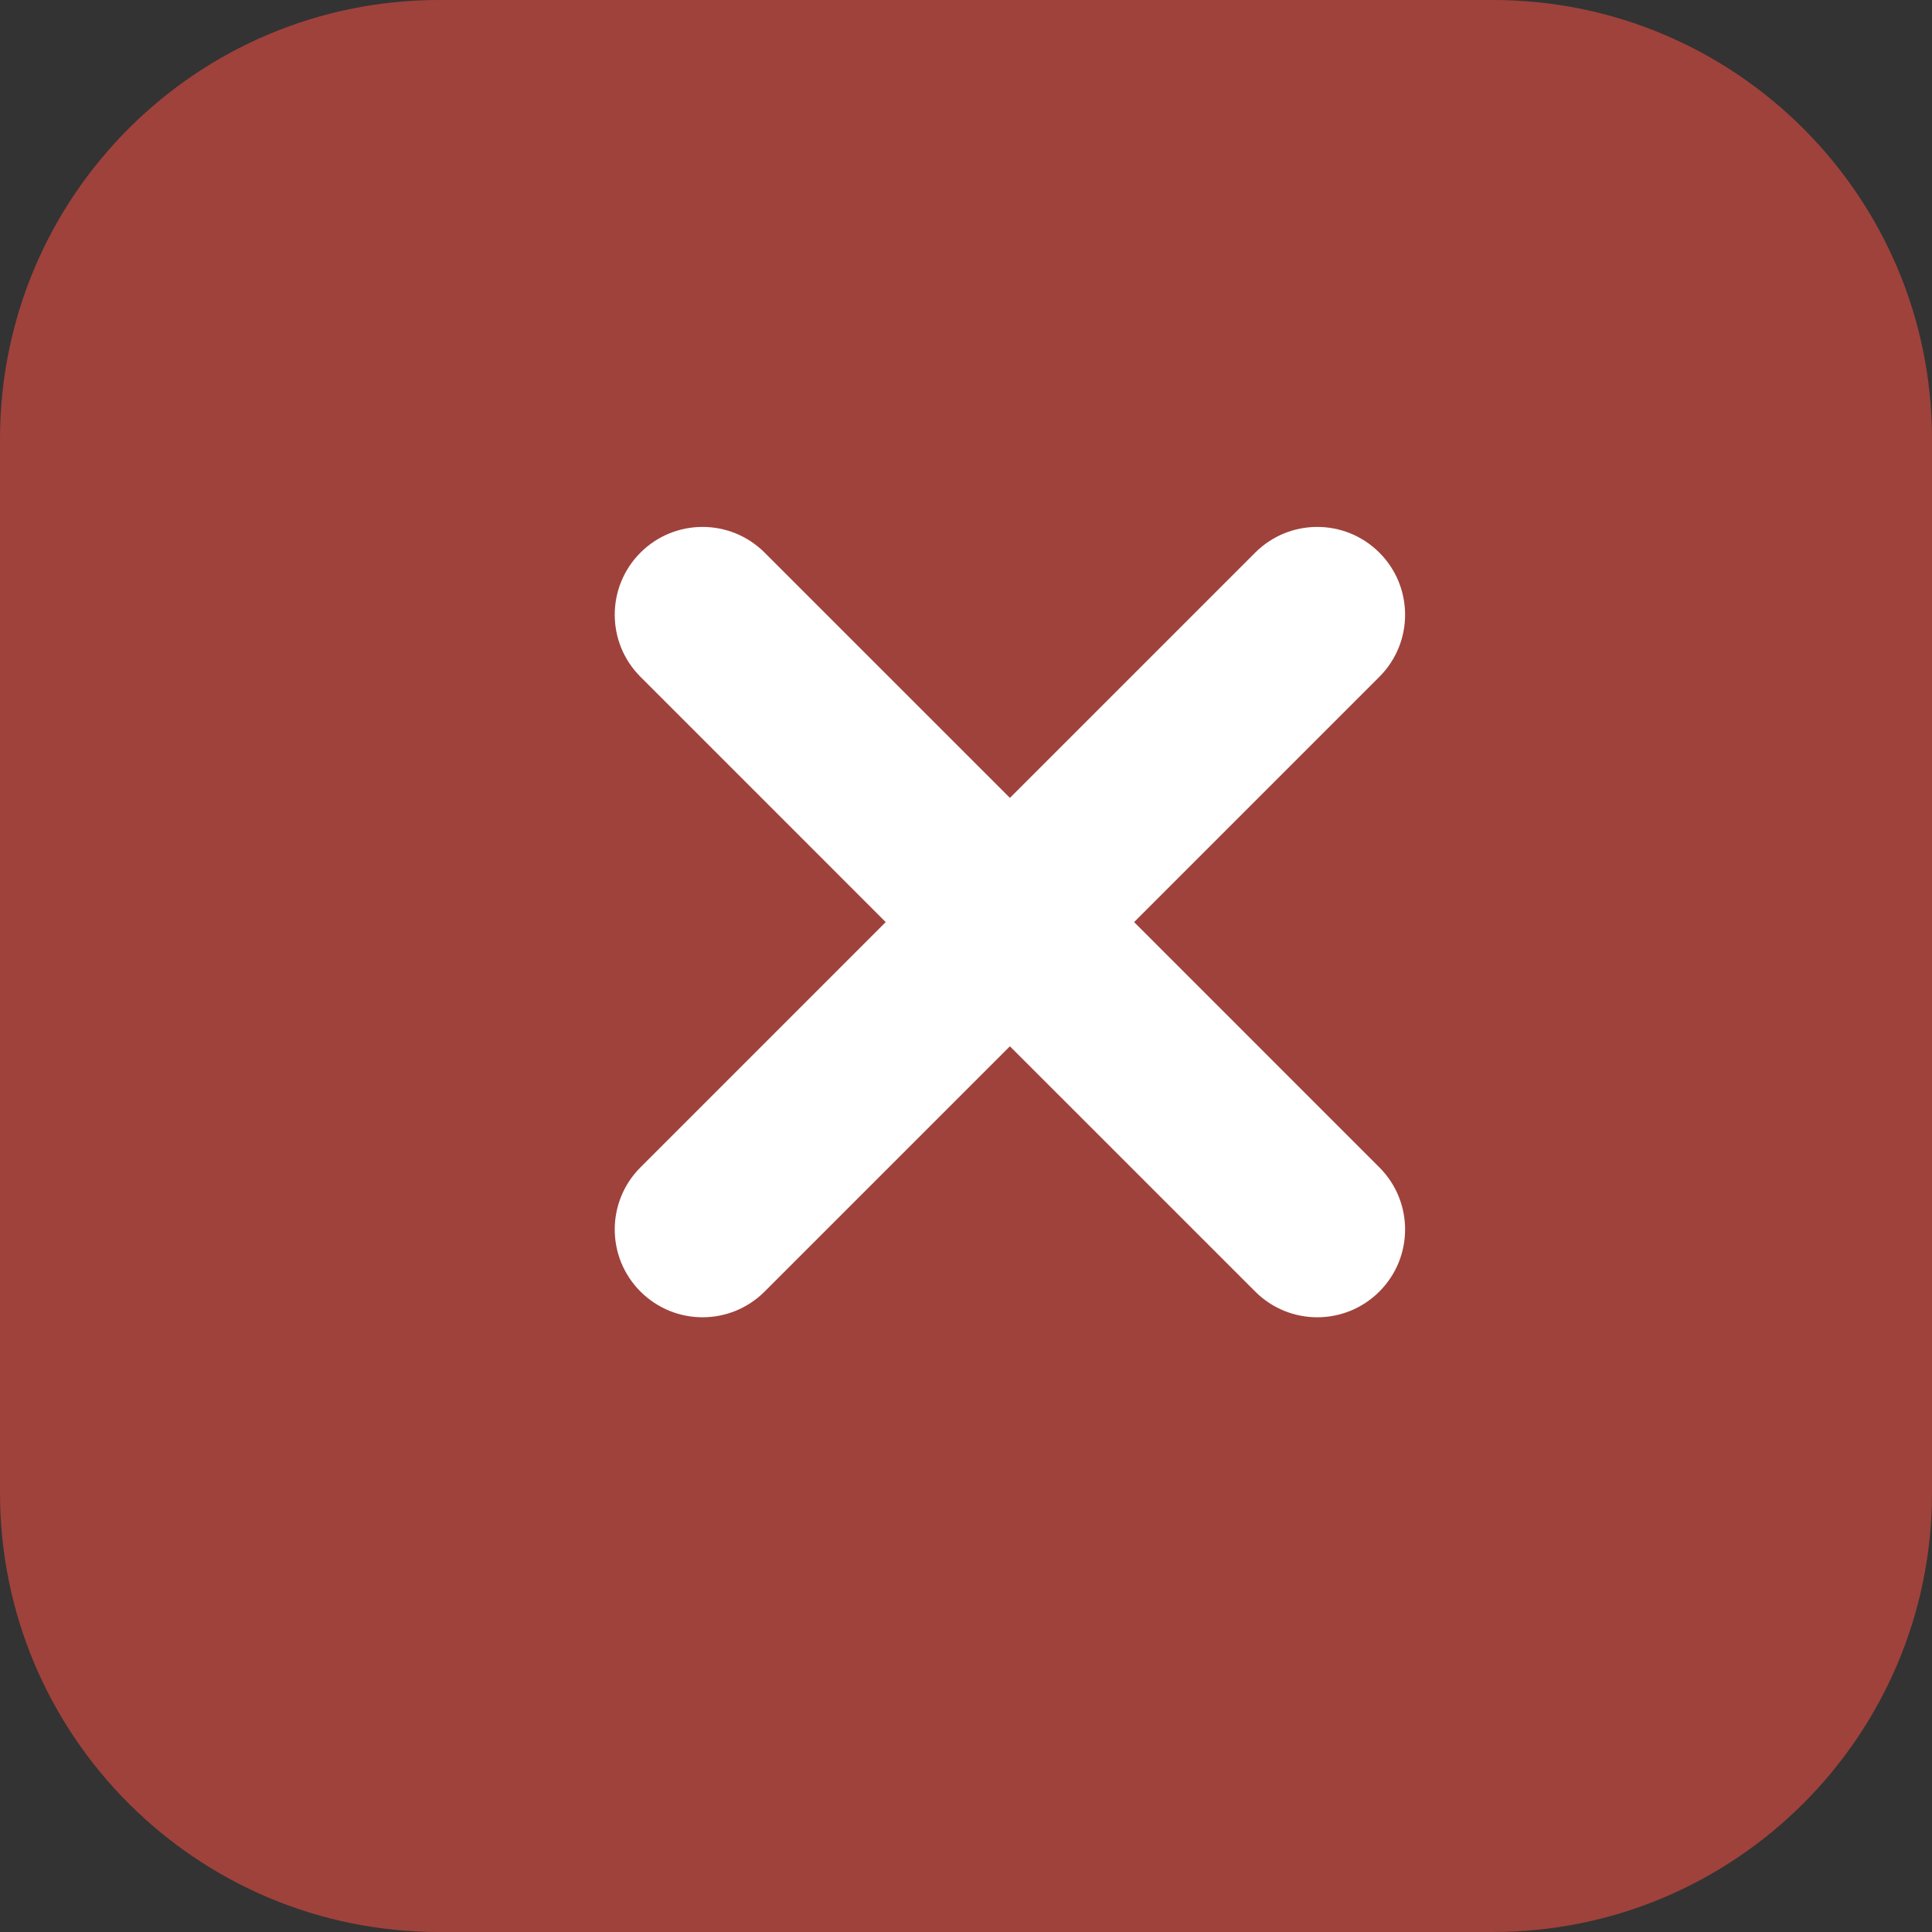
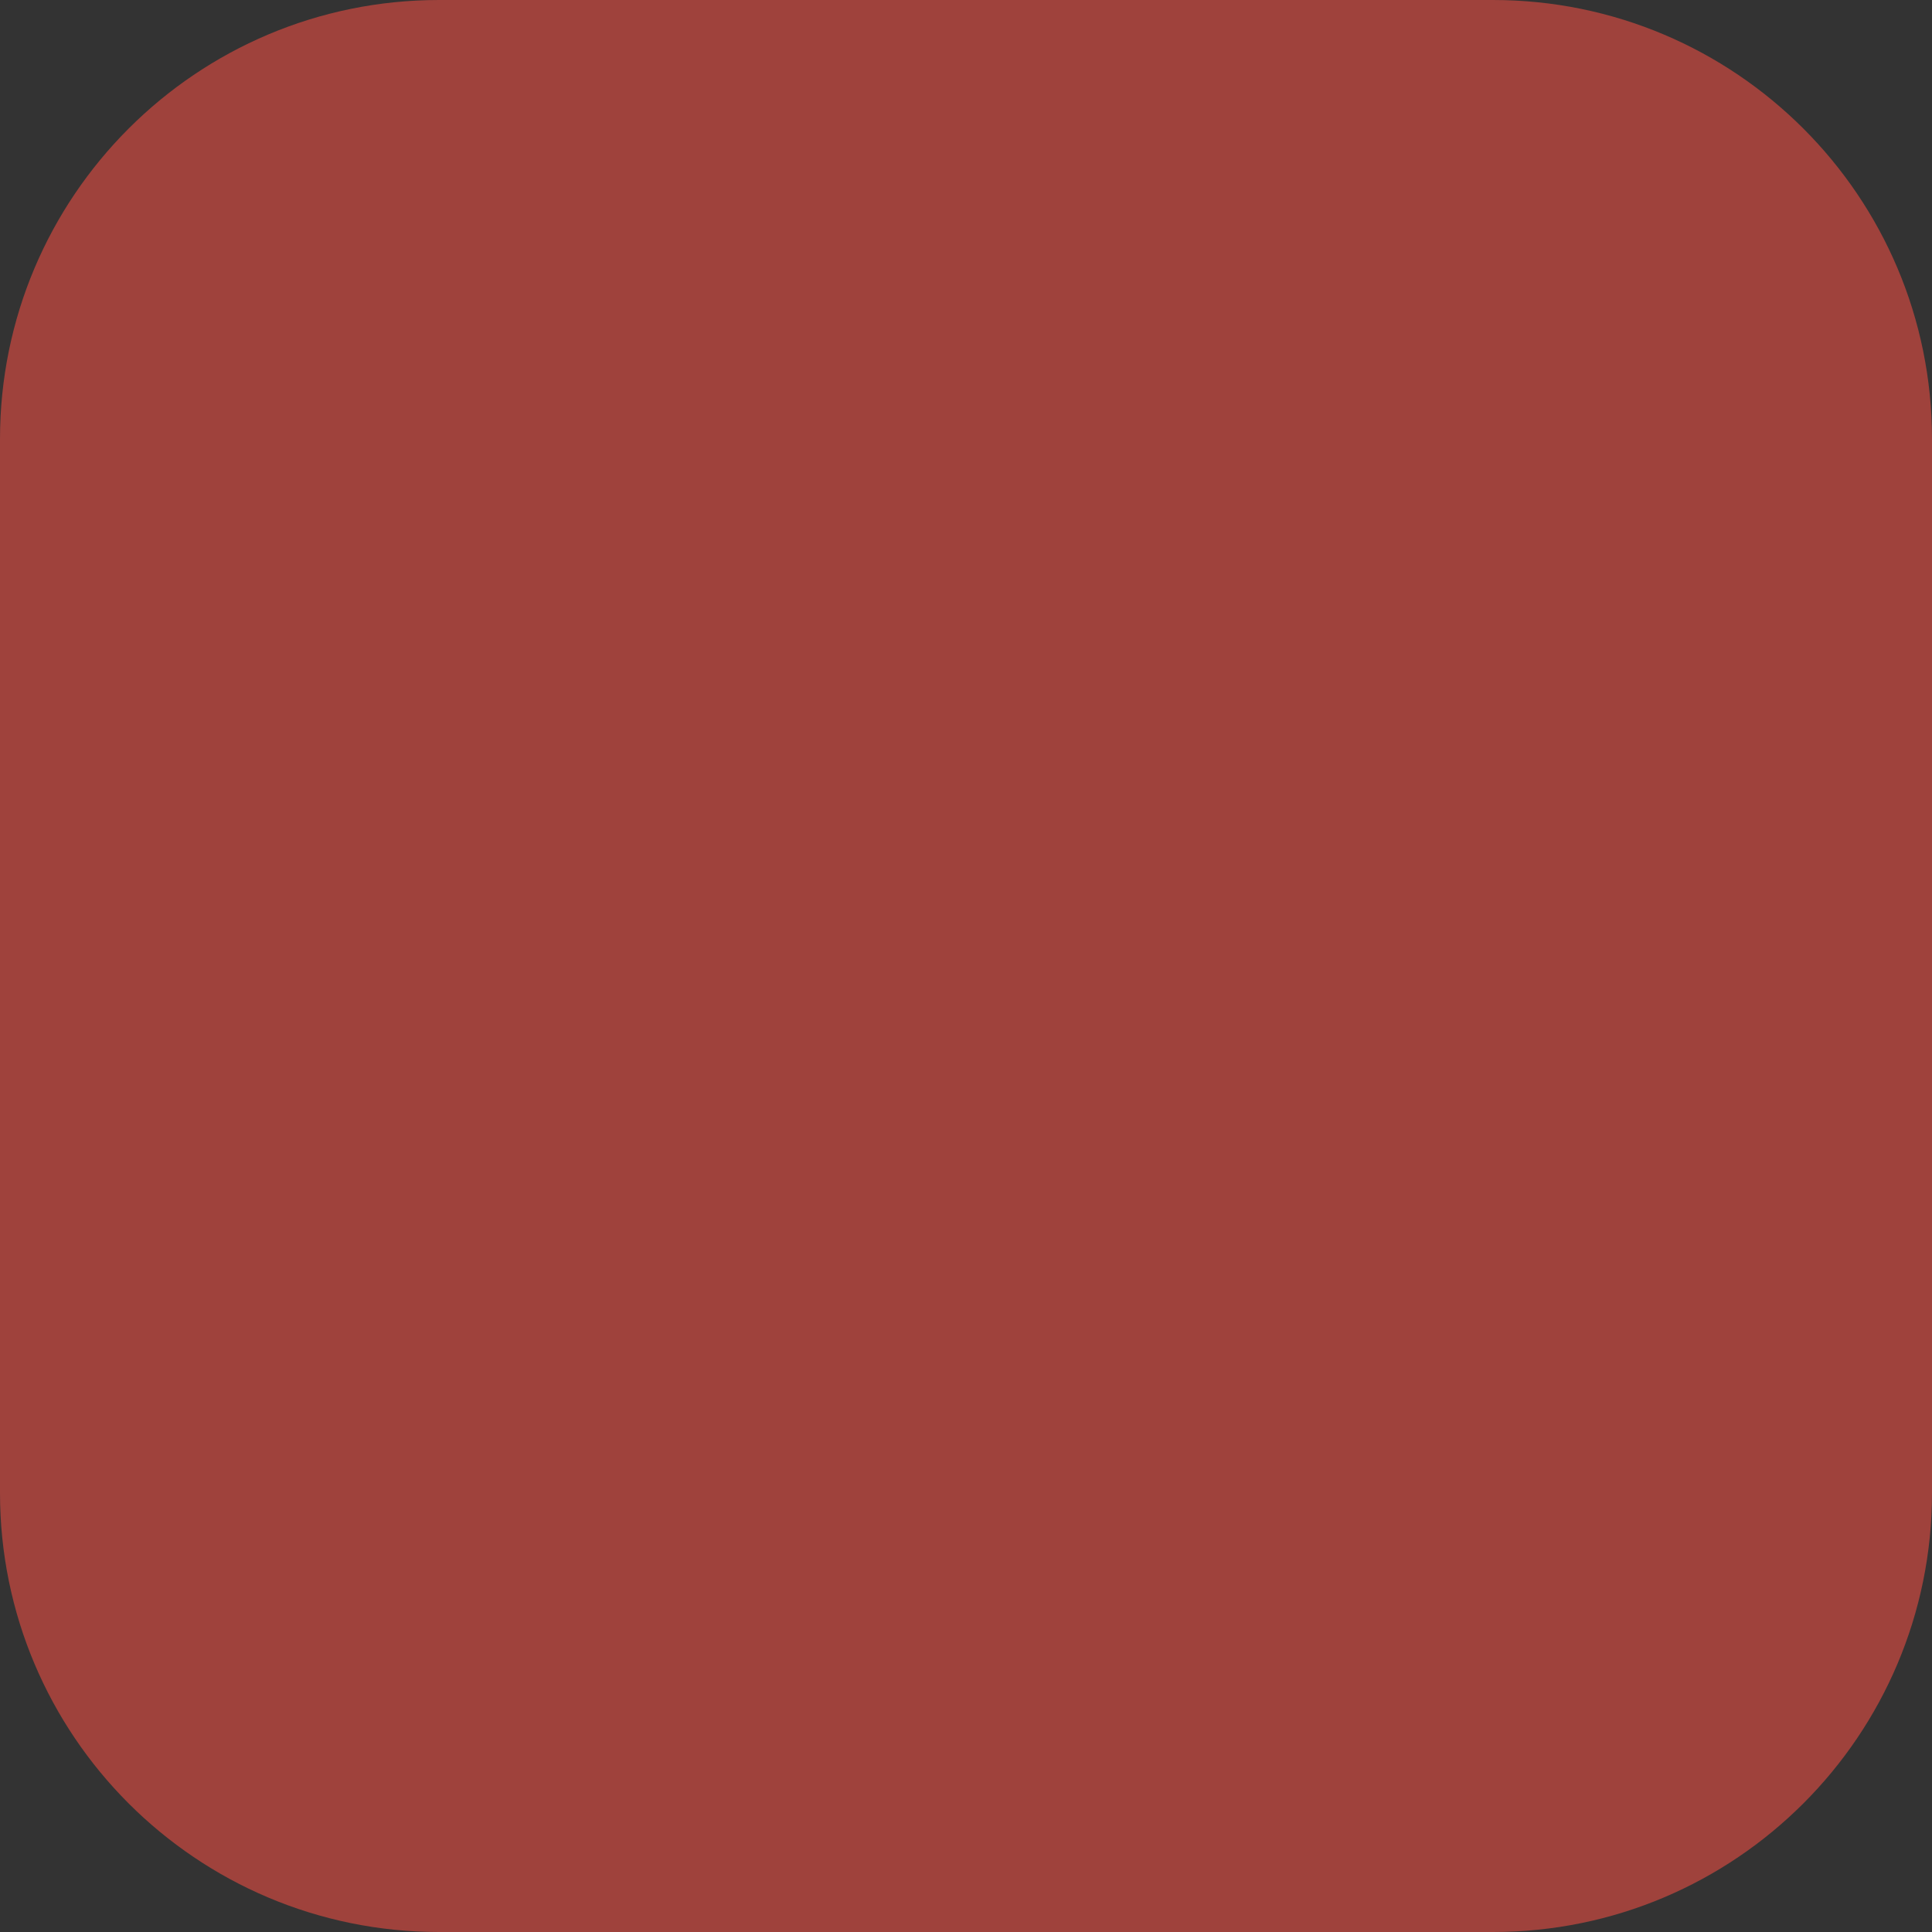
<svg xmlns="http://www.w3.org/2000/svg" width="88" height="88" viewBox="0 0 88 88" fill="none">
  <rect x="0" y="0" width="88" height="88" fill="#333333" stroke="none" />
  <path d="M0 20C0 8.954 8.954 0 20 0H68C79.046 0 88 8.954 88 20V68C88 79.046 79.046 88 68 88H20C8.954 88 0 79.046 0 68V20Z" fill="#9F423C" />
-   <path fill-rule="evenodd" clip-rule="evenodd" d="M29.172 25.172C30.734 23.61 33.266 23.61 34.828 25.172L46 36.343L57.172 25.172C58.734 23.61 61.266 23.61 62.828 25.172C64.391 26.734 64.391 29.266 62.828 30.828L51.657 42L62.828 53.172C64.391 54.734 64.391 57.266 62.828 58.828C61.266 60.391 58.734 60.391 57.172 58.828L46 47.657L34.828 58.828C33.266 60.391 30.734 60.391 29.172 58.828C27.61 57.266 27.61 54.734 29.172 53.172L40.343 42L29.172 30.828C27.61 29.266 27.61 26.734 29.172 25.172Z" fill="white" />
</svg>